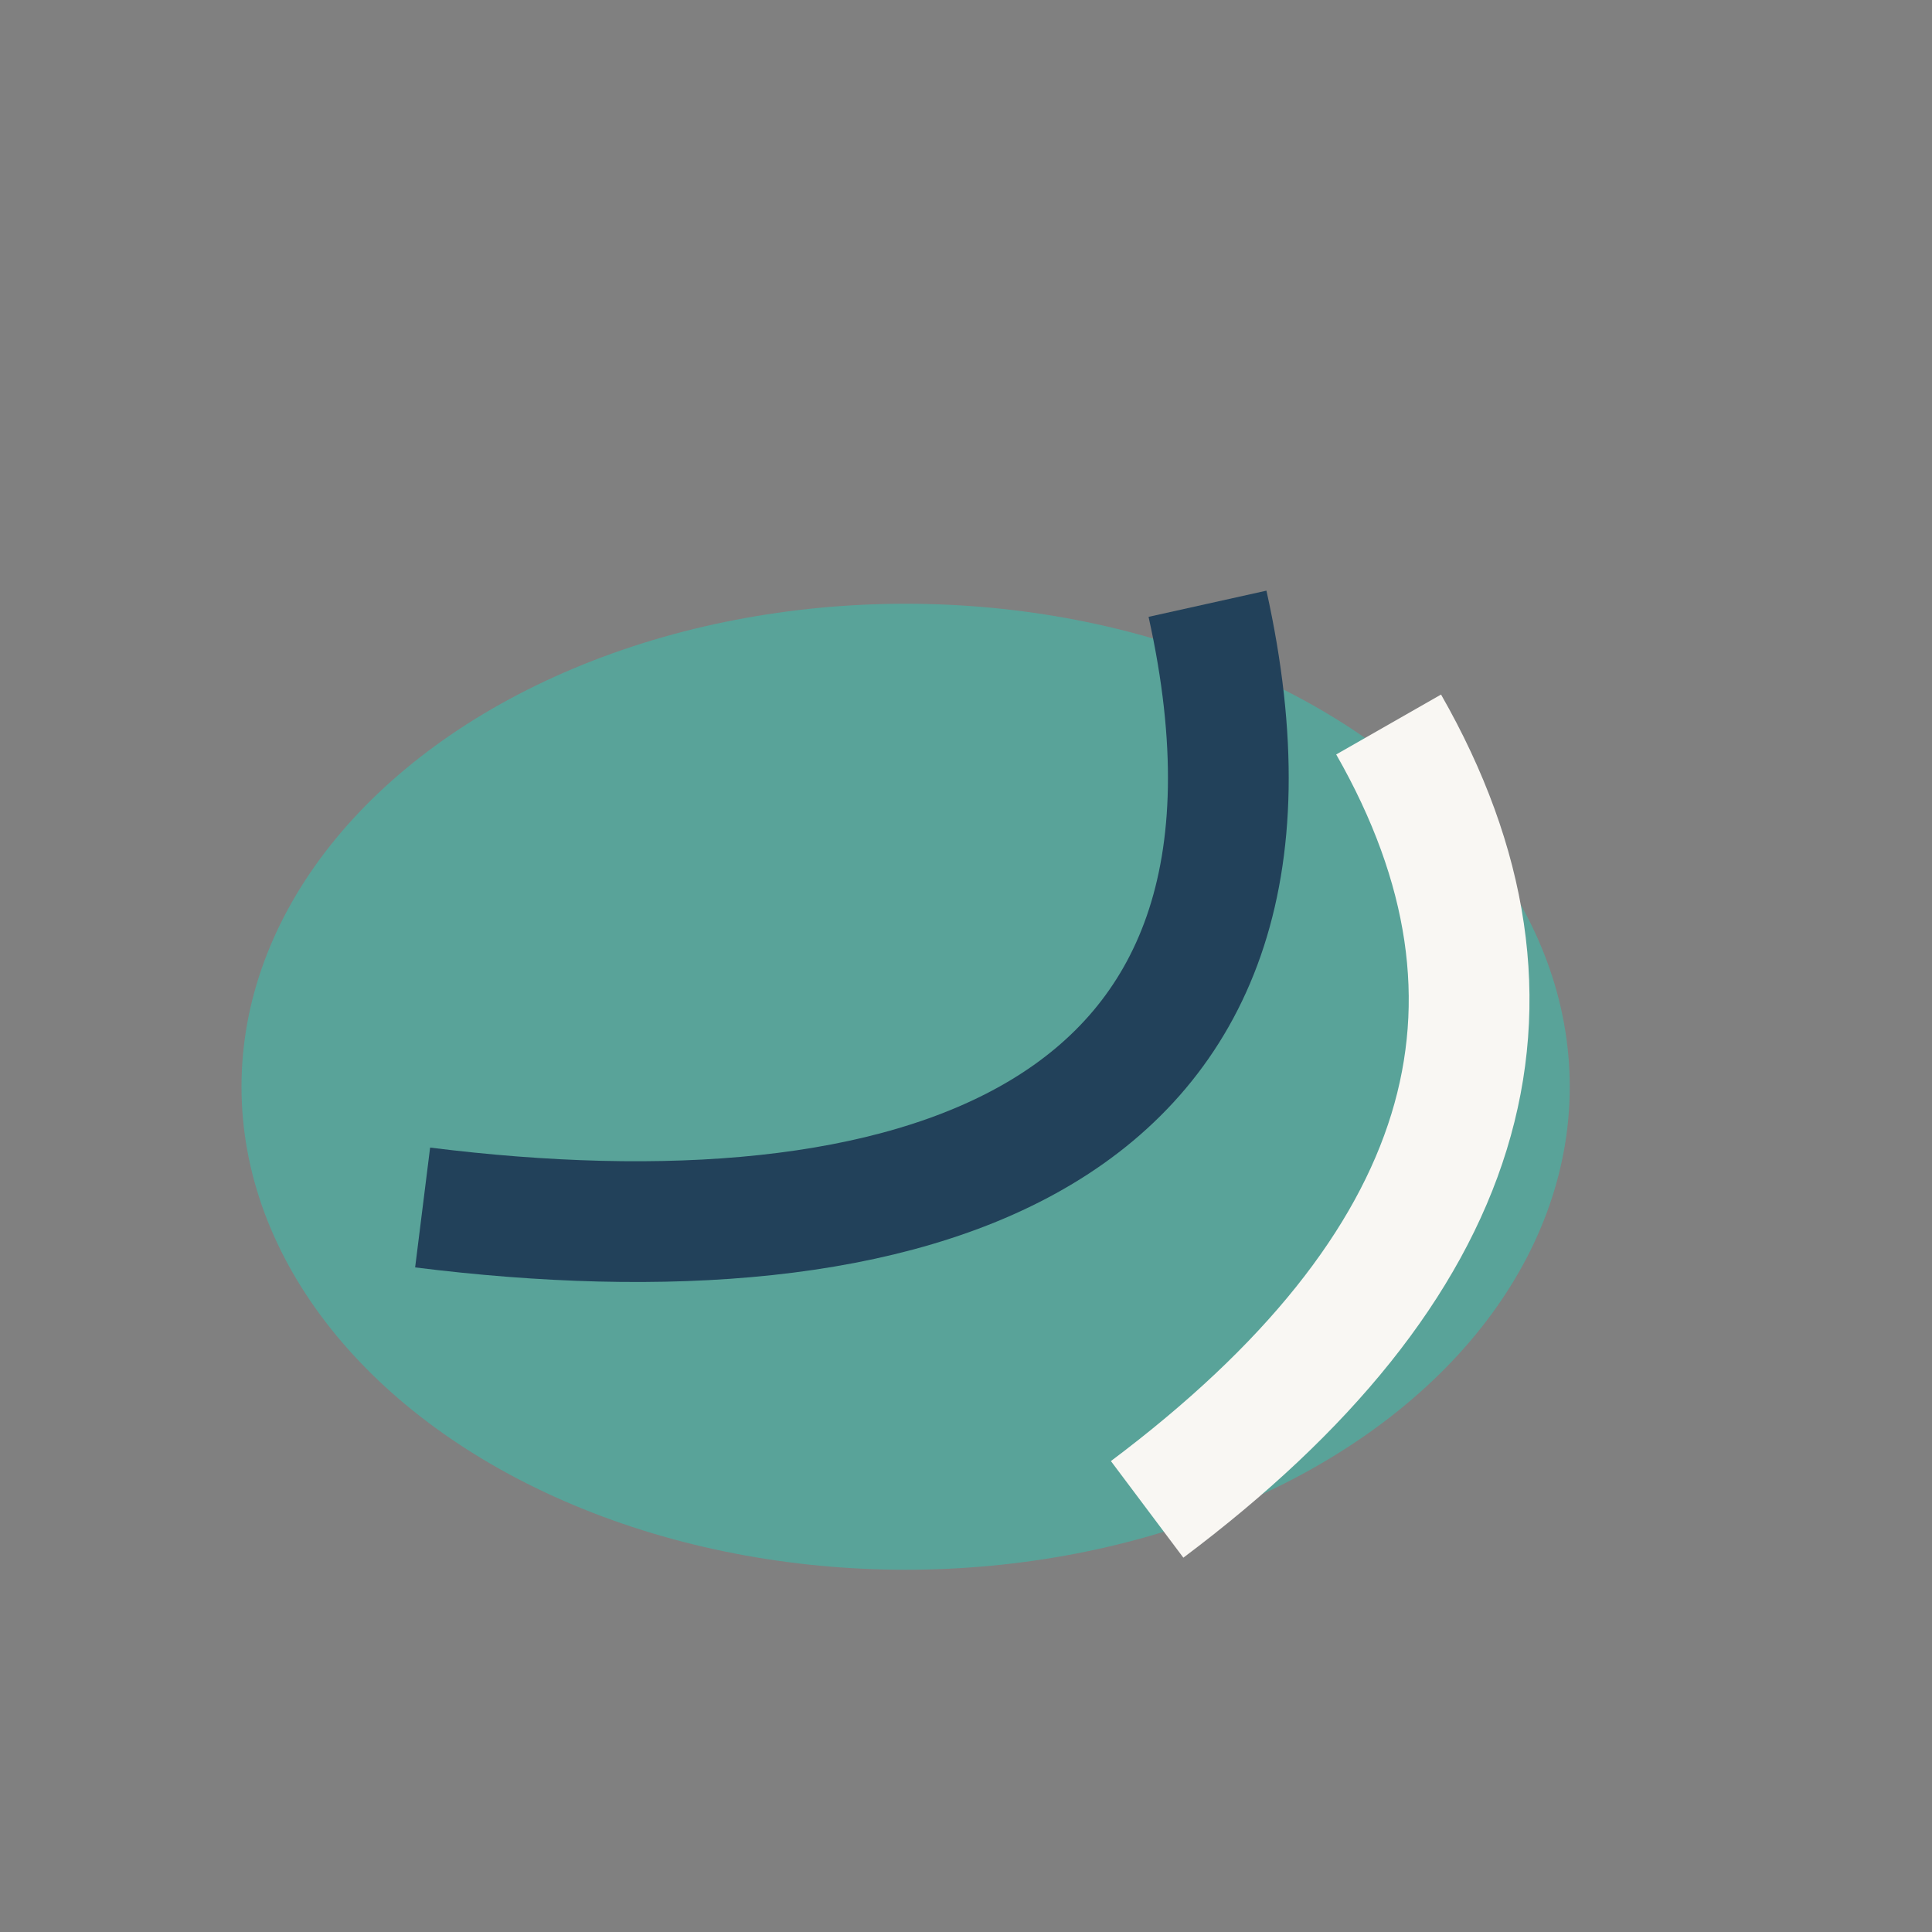
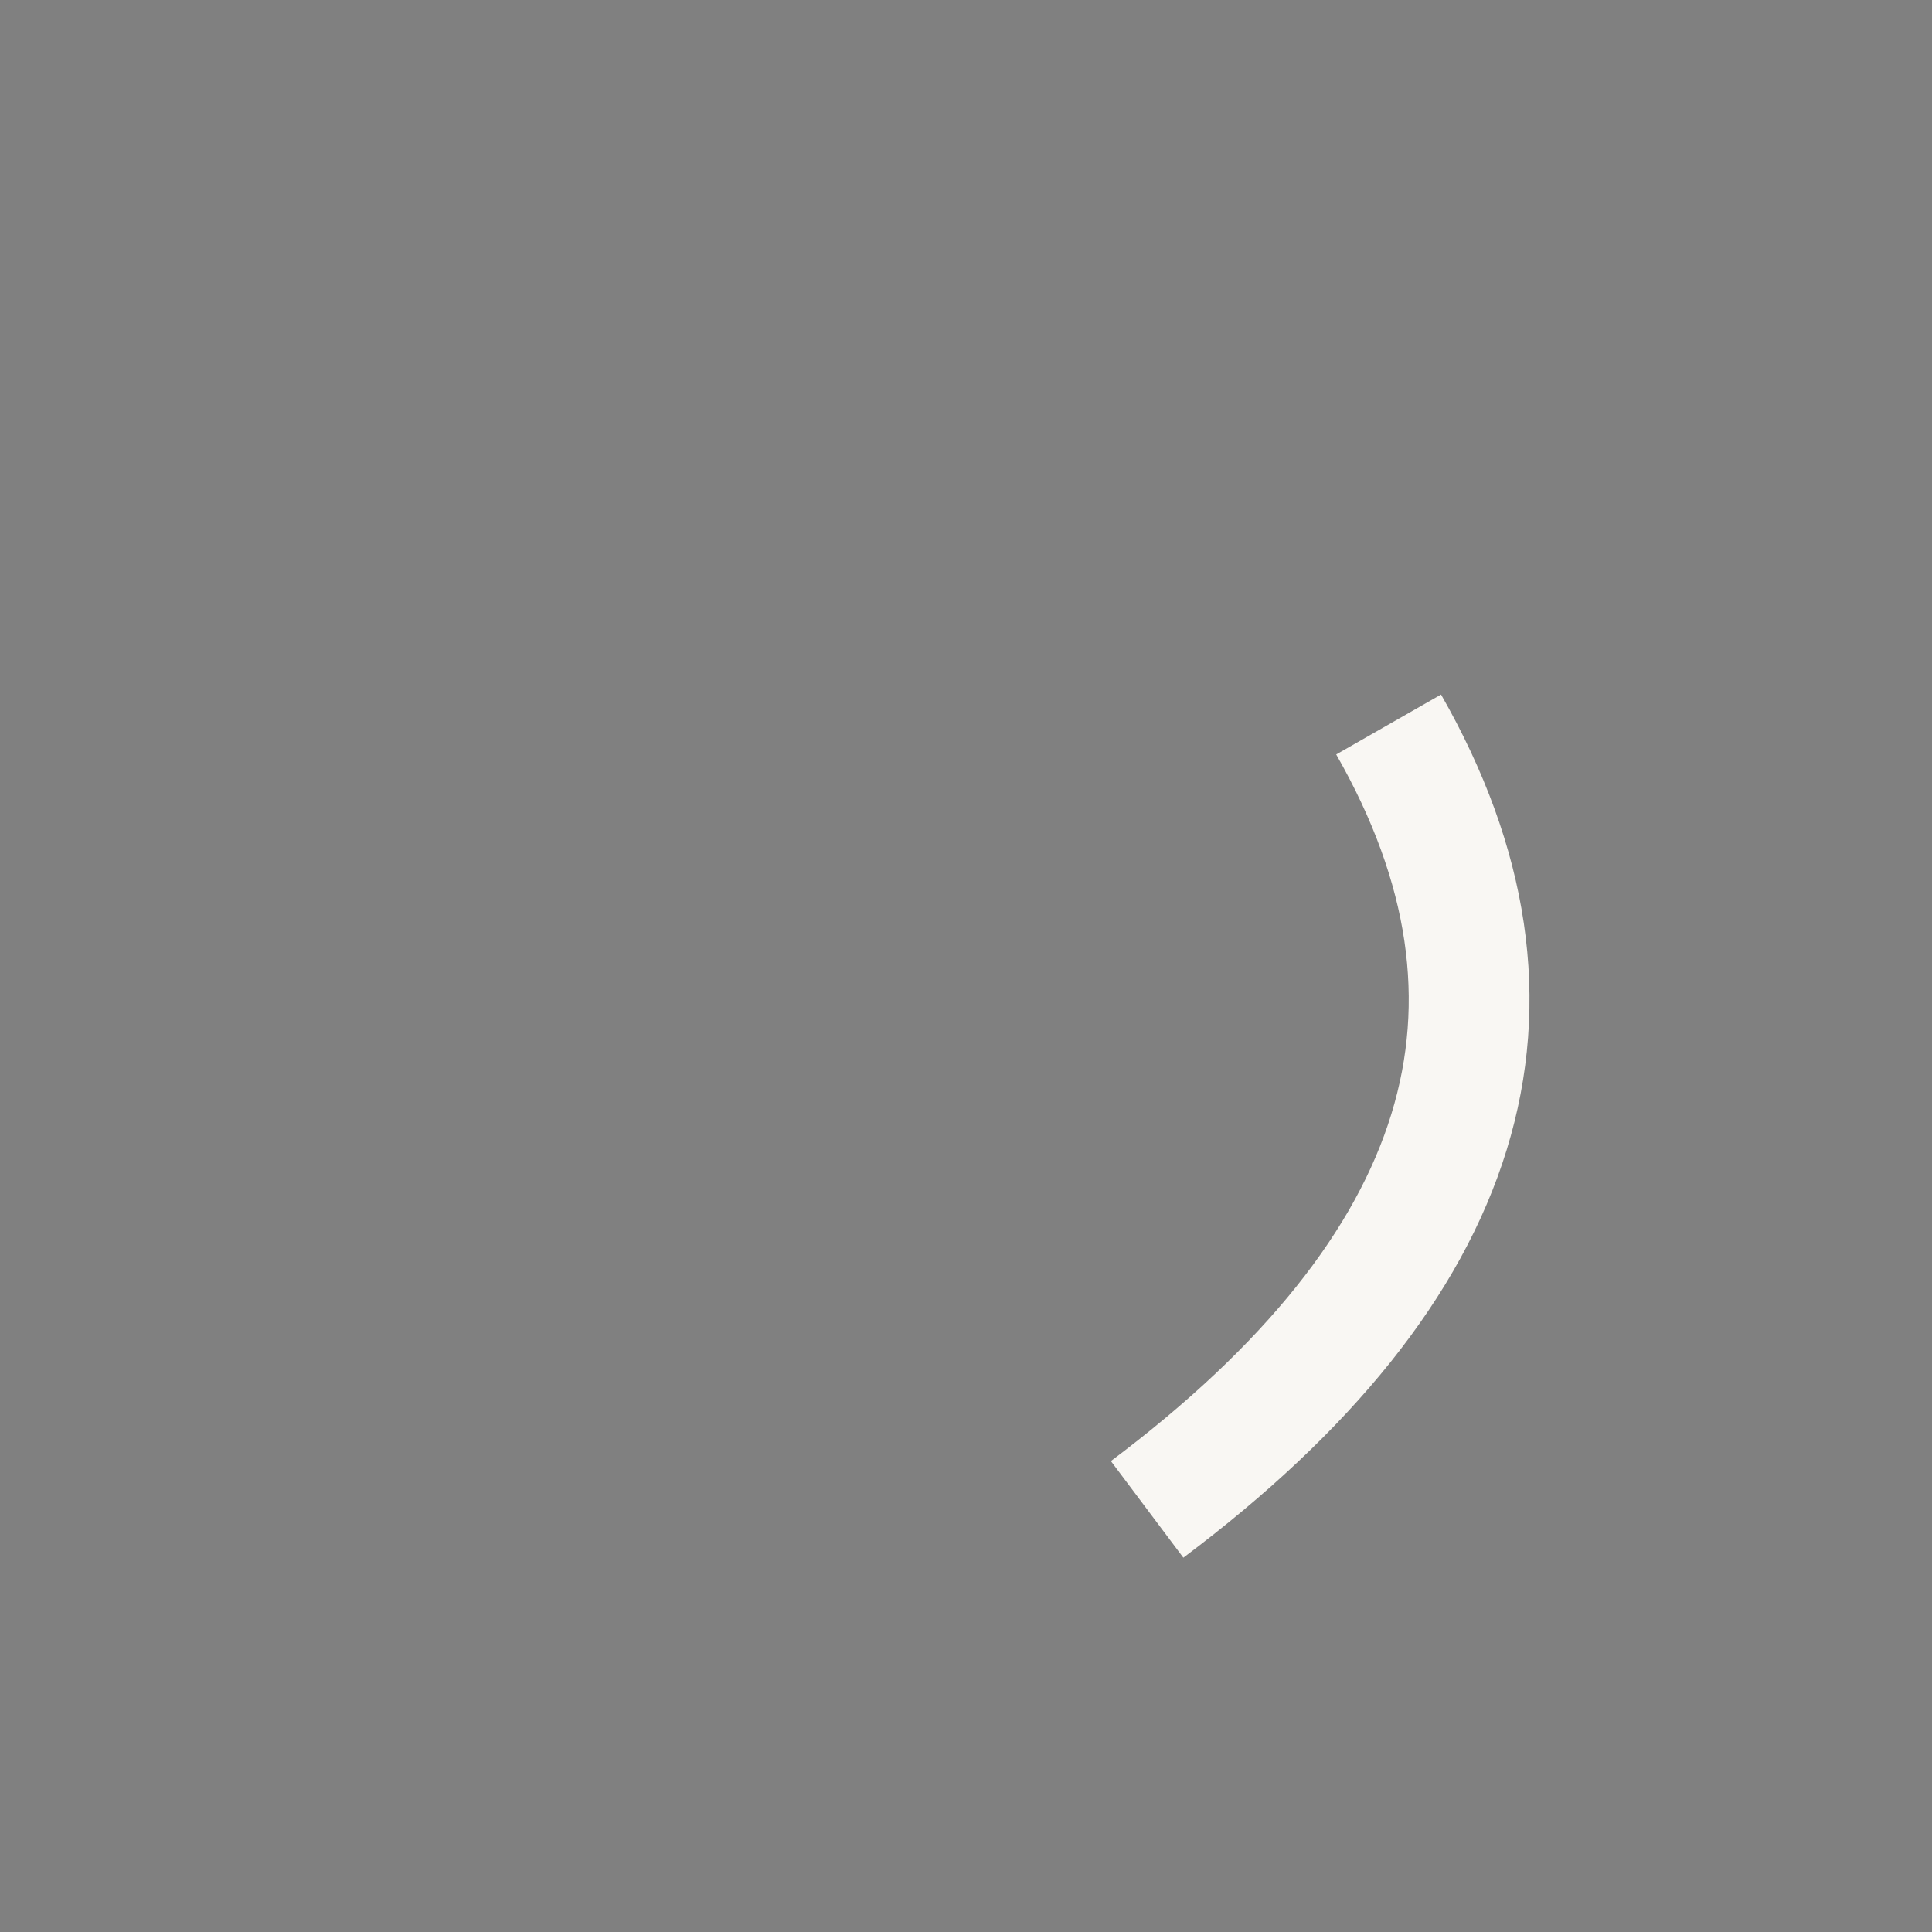
<svg xmlns="http://www.w3.org/2000/svg" width="32" height="32" viewBox="0 0 32 32">
  <rect x="0" y="0" width="32" height="32" fill="#808080" stroke="none" />
-   <ellipse cx="15" cy="18" rx="11" ry="8" fill="#59A399" />
-   <path d="M20 10c2 9-5 11-13 10" stroke="#22415A" stroke-width="2" fill="none" />
  <path d="M23 12q4 7-4 13" stroke="#F9F7F3" stroke-width="2" fill="none" />
</svg>